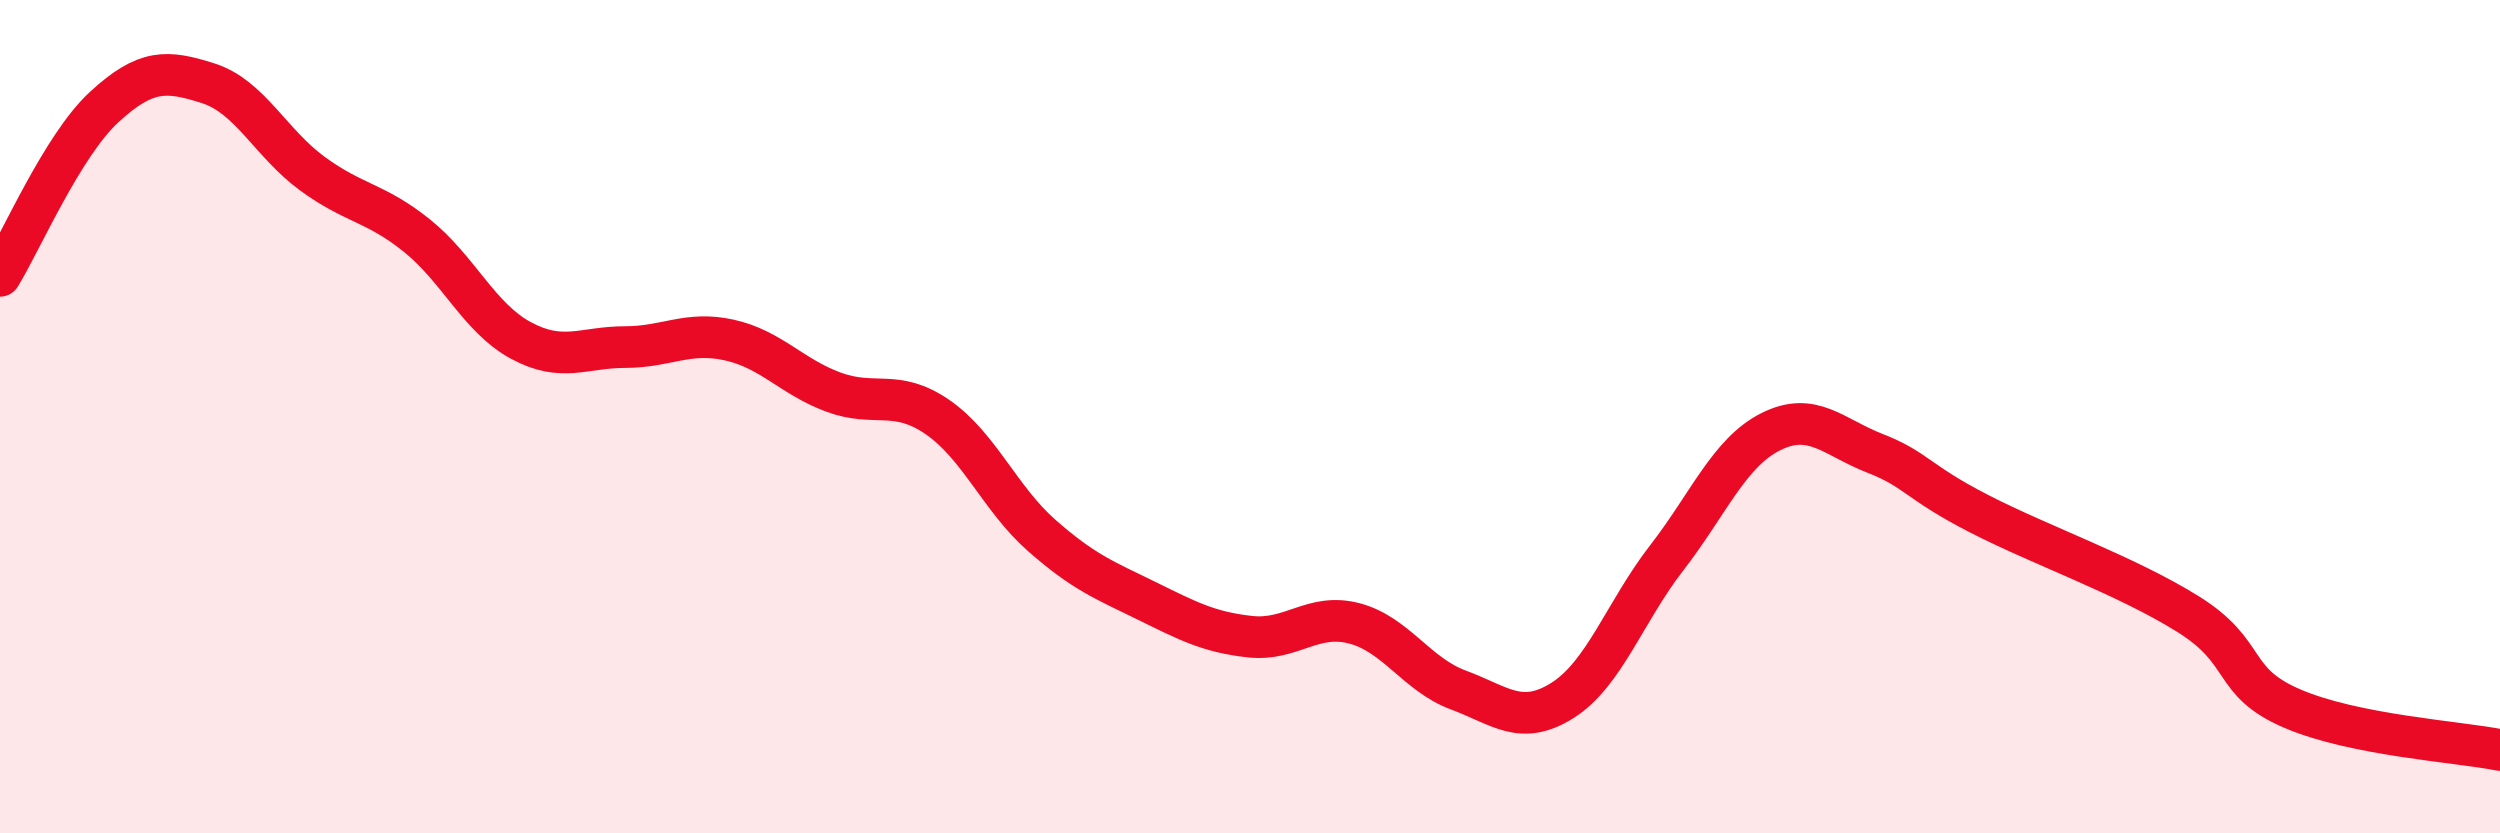
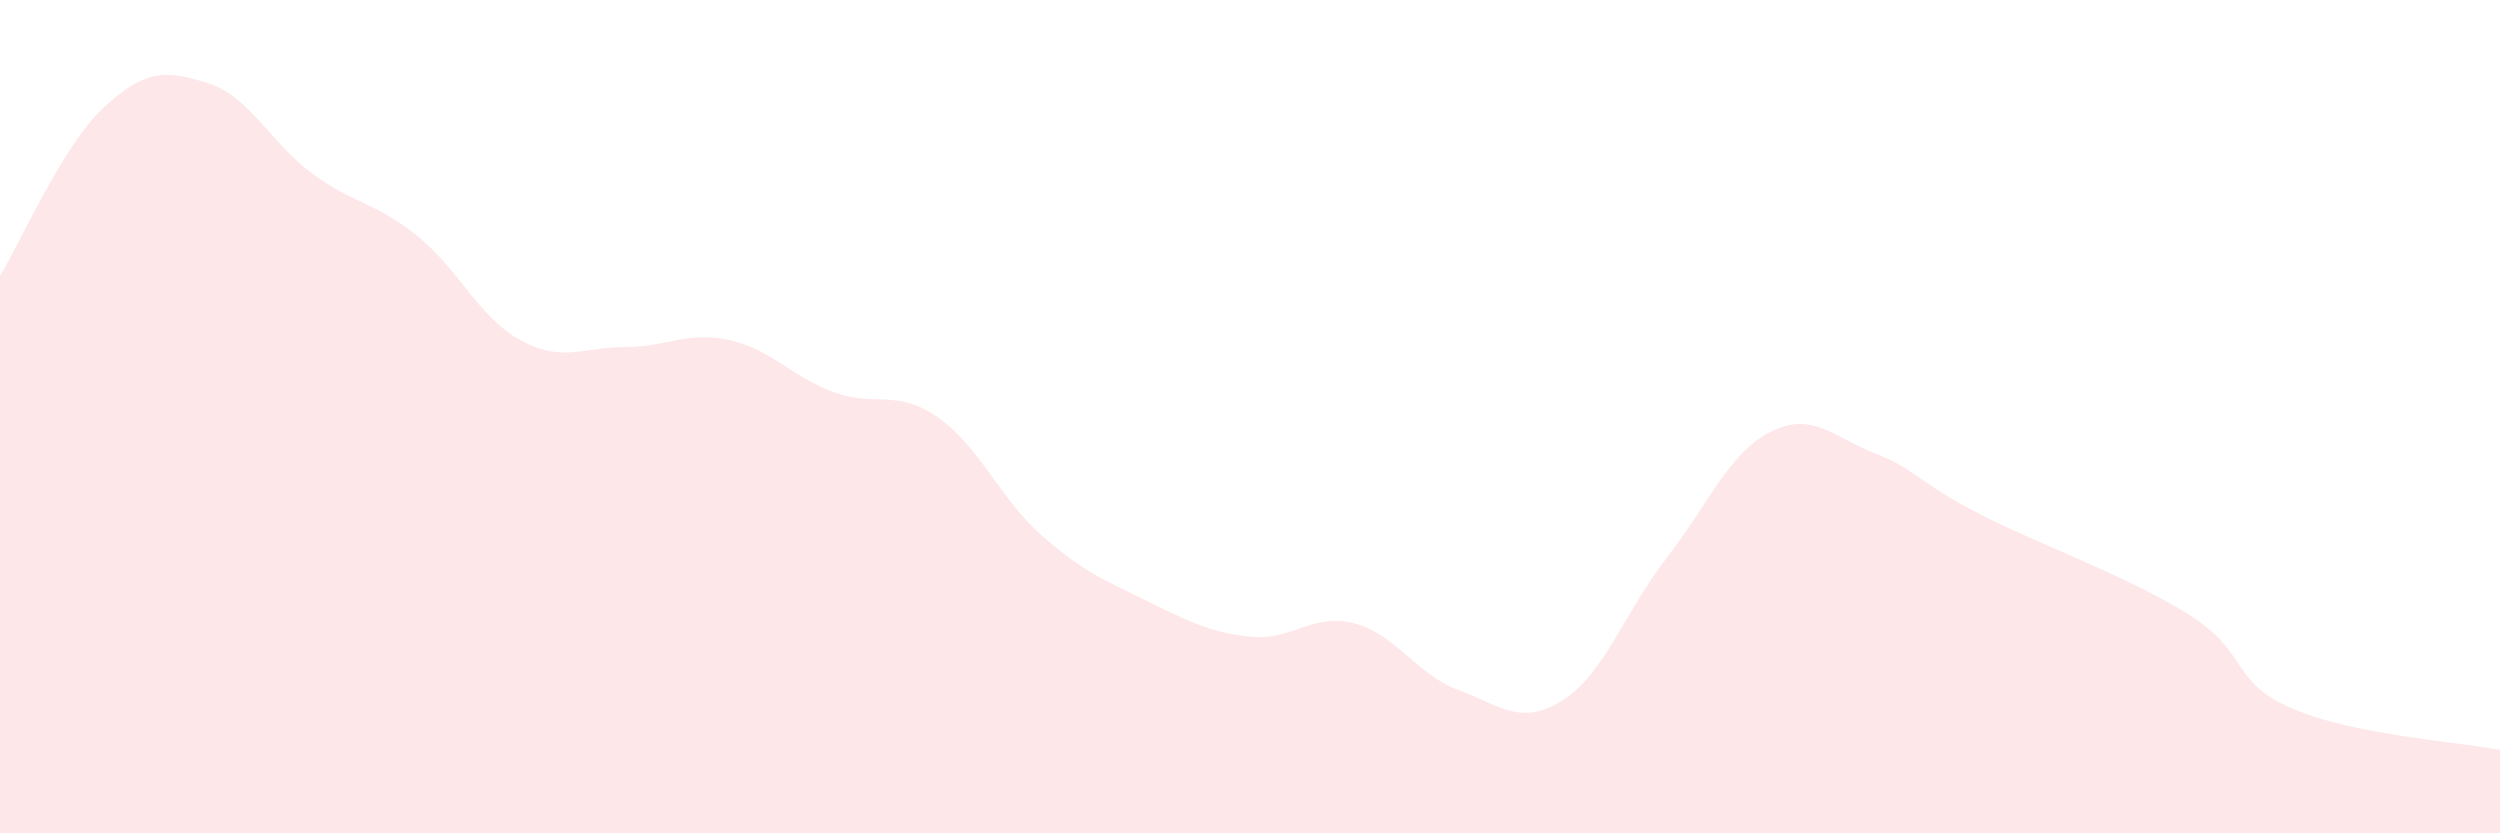
<svg xmlns="http://www.w3.org/2000/svg" width="60" height="20" viewBox="0 0 60 20">
  <path d="M 0,6.62 C 0.5,5.81 1.5,3.49 2.5,2.57 C 3.5,1.65 4,1.68 5,2 C 6,2.32 6.5,3.44 7.5,4.17 C 8.5,4.9 9,4.85 10,5.65 C 11,6.45 11.5,7.63 12.5,8.17 C 13.5,8.71 14,8.33 15,8.33 C 16,8.33 16.5,7.94 17.5,8.16 C 18.5,8.38 19,9.04 20,9.41 C 21,9.78 21.5,9.32 22.5,10.01 C 23.5,10.7 24,11.97 25,12.85 C 26,13.73 26.5,13.92 27.5,14.41 C 28.5,14.9 29,15.17 30,15.28 C 31,15.39 31.5,14.7 32.5,14.96 C 33.5,15.22 34,16.19 35,16.56 C 36,16.93 36.5,17.44 37.5,16.81 C 38.5,16.18 39,14.68 40,13.39 C 41,12.1 41.5,10.86 42.5,10.36 C 43.5,9.86 44,10.49 45,10.88 C 46,11.27 46,11.56 47.5,12.33 C 49,13.1 51,13.8 52.5,14.73 C 54,15.66 53.5,16.35 55,17 C 56.5,17.65 59,17.8 60,18L60 20L0 20Z" fill="#EB0A25" opacity="0.1" stroke-linecap="round" stroke-linejoin="round" />
-   <path d="M 0,6.62 C 0.5,5.81 1.5,3.49 2.5,2.57 C 3.5,1.65 4,1.68 5,2 C 6,2.32 6.5,3.44 7.5,4.17 C 8.5,4.9 9,4.85 10,5.65 C 11,6.45 11.5,7.63 12.5,8.17 C 13.5,8.71 14,8.33 15,8.33 C 16,8.33 16.5,7.94 17.5,8.16 C 18.5,8.38 19,9.04 20,9.41 C 21,9.78 21.5,9.32 22.5,10.01 C 23.5,10.7 24,11.97 25,12.85 C 26,13.73 26.5,13.92 27.5,14.41 C 28.5,14.9 29,15.17 30,15.28 C 31,15.39 31.5,14.7 32.5,14.96 C 33.5,15.22 34,16.19 35,16.56 C 36,16.93 36.5,17.44 37.5,16.81 C 38.5,16.18 39,14.68 40,13.39 C 41,12.1 41.5,10.86 42.5,10.36 C 43.5,9.86 44,10.49 45,10.88 C 46,11.27 46,11.56 47.5,12.33 C 49,13.1 51,13.8 52.5,14.73 C 54,15.66 53.5,16.35 55,17 C 56.5,17.65 59,17.8 60,18" stroke="#EB0A25" stroke-width="1" fill="none" stroke-linecap="round" stroke-linejoin="round" />
</svg>